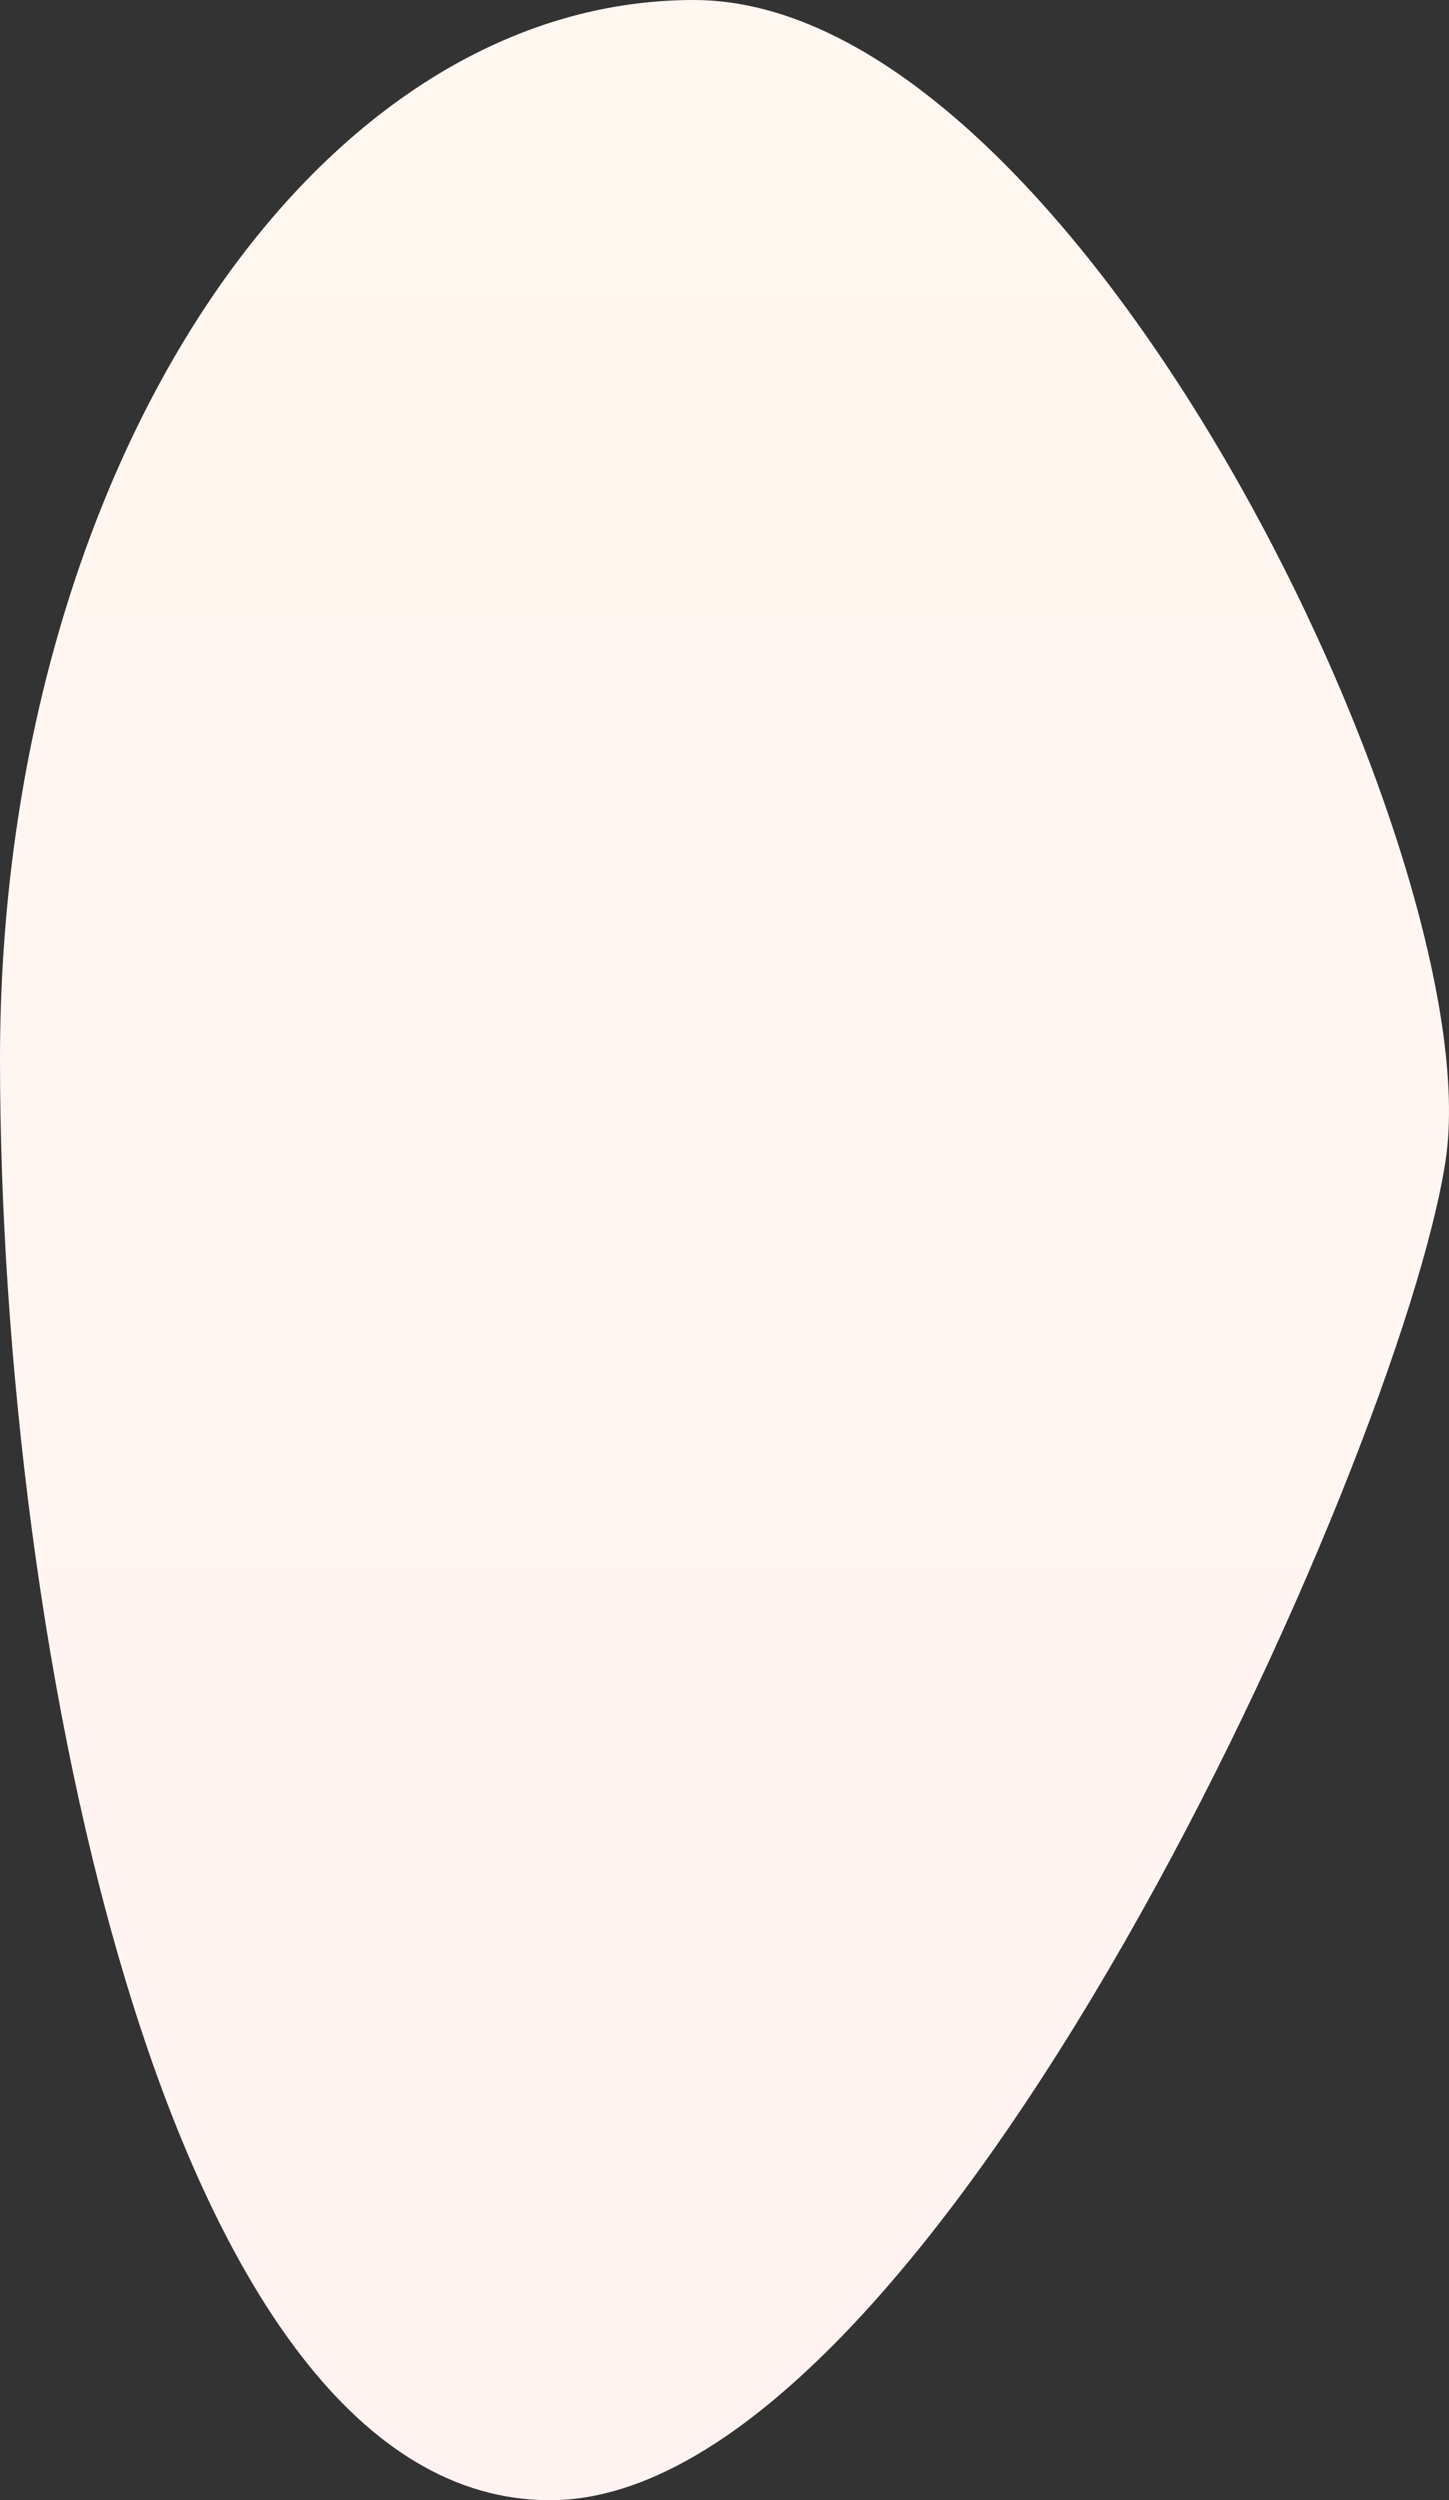
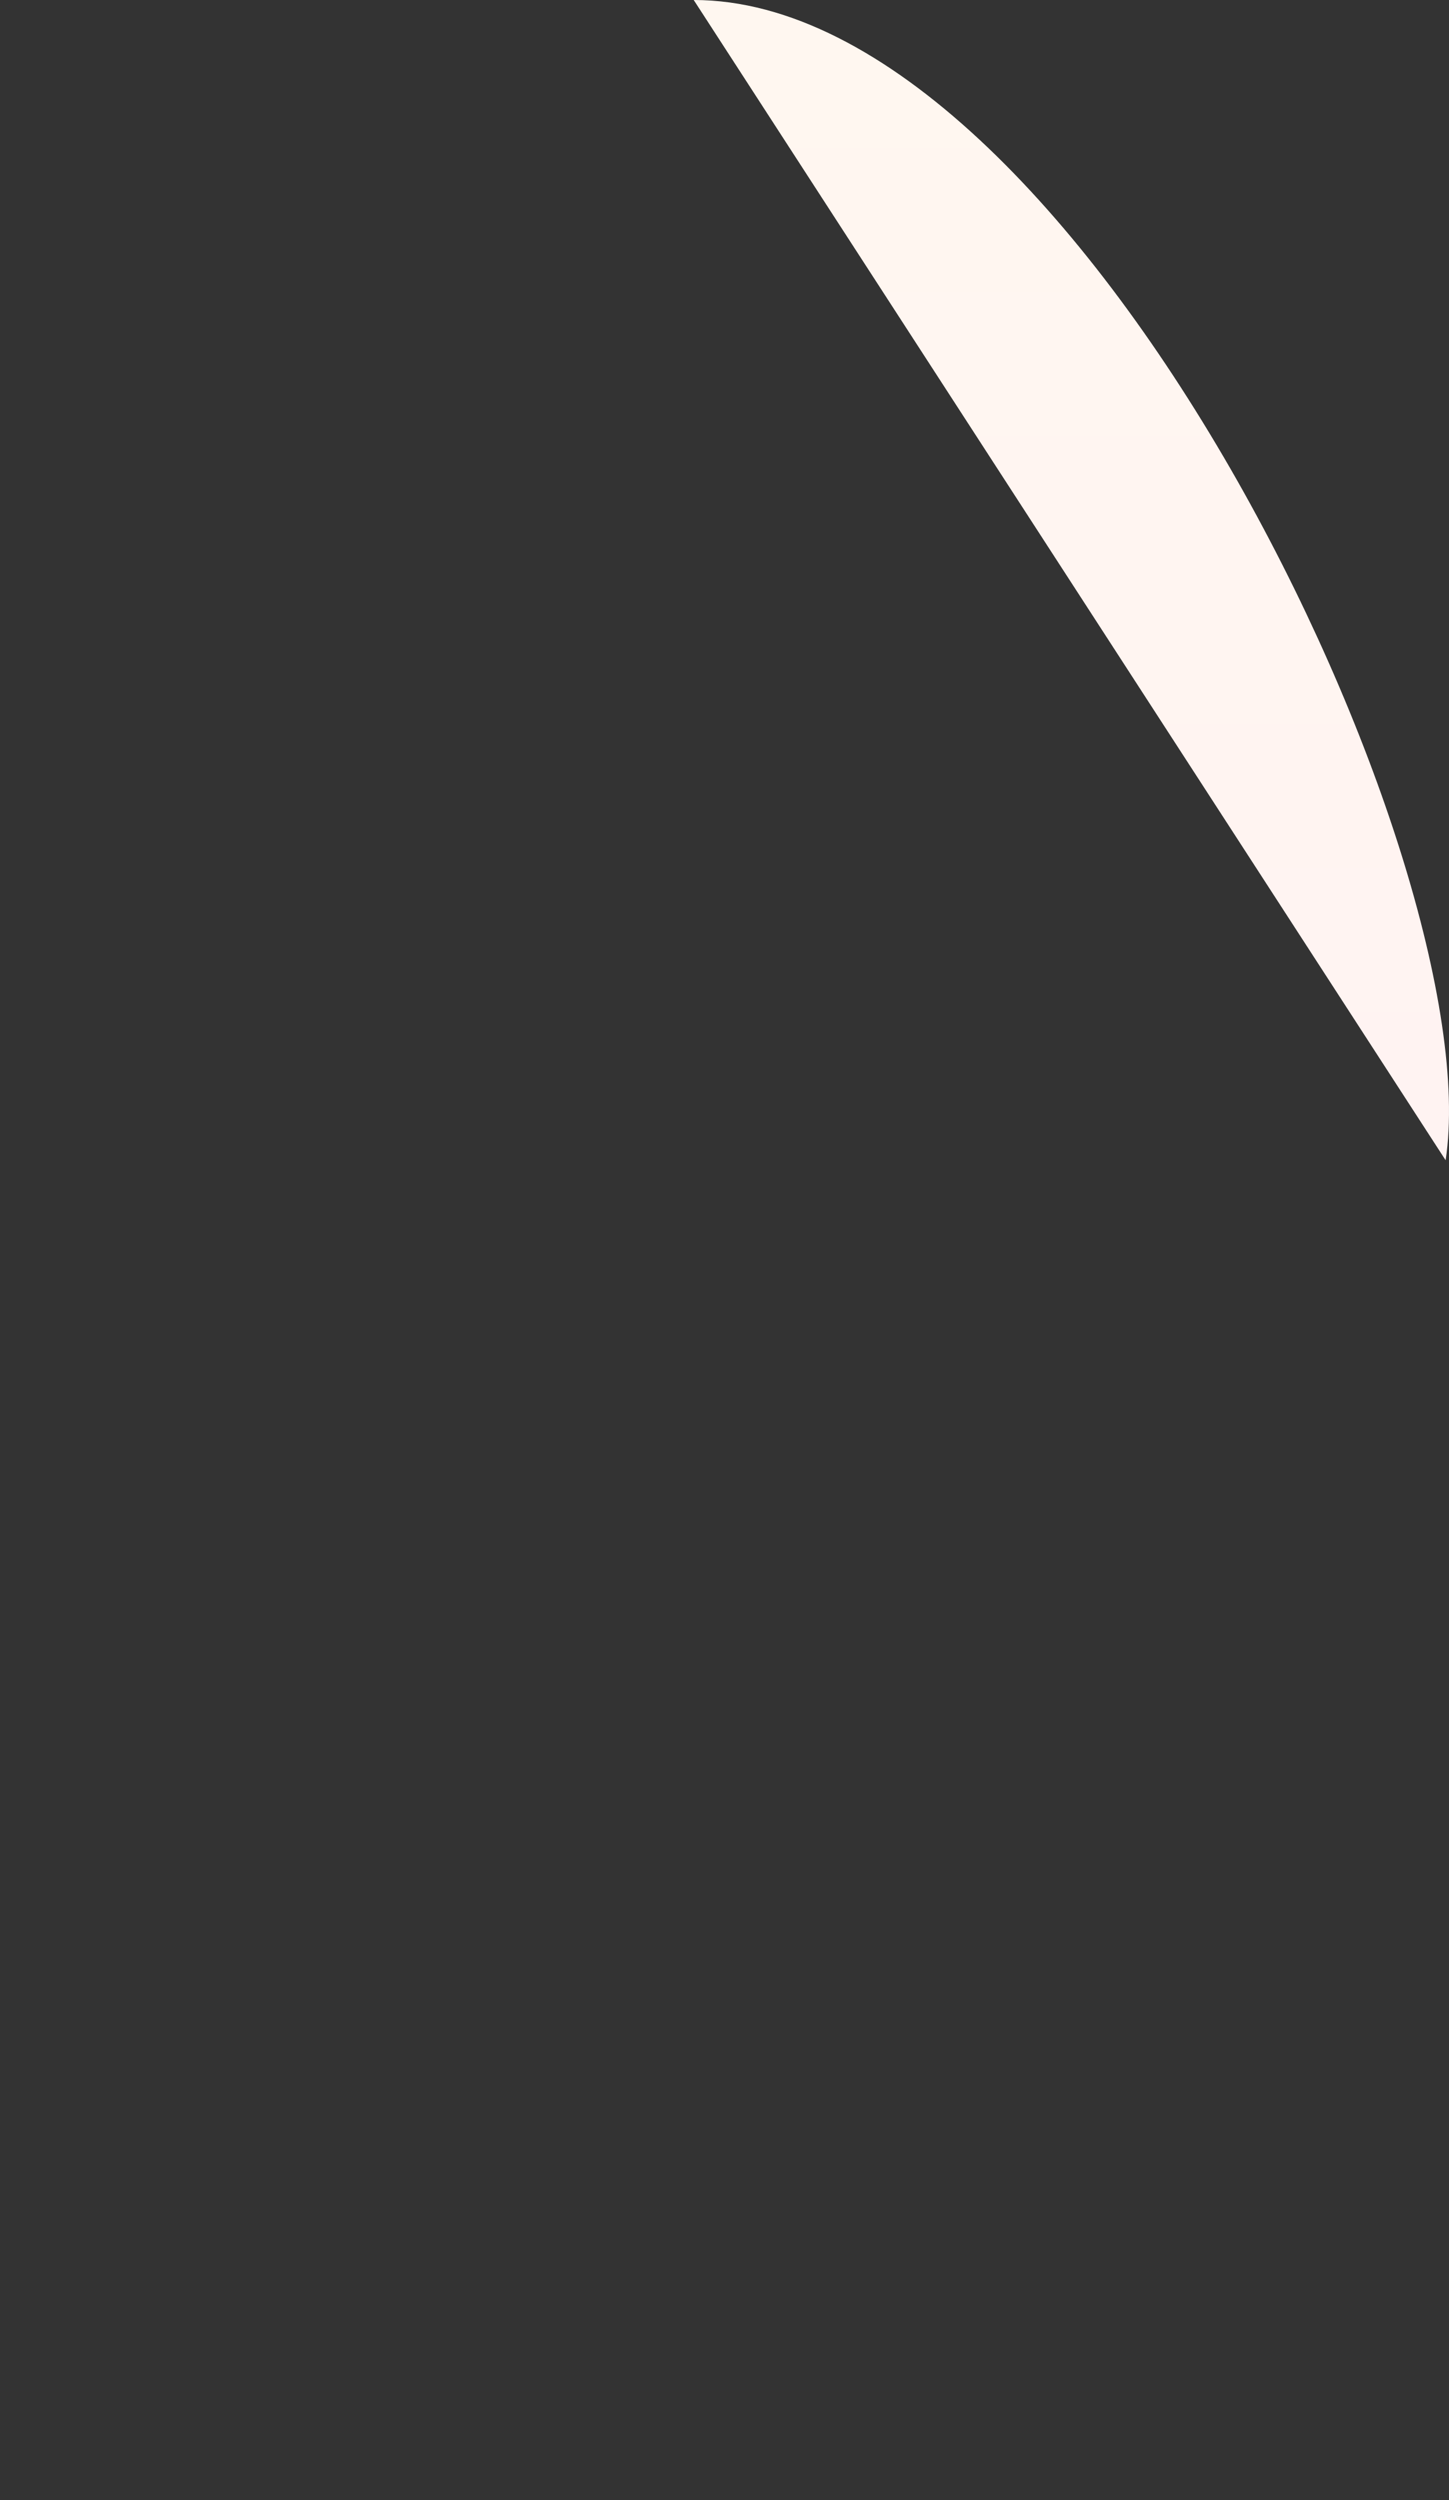
<svg xmlns="http://www.w3.org/2000/svg" width="531.586" height="916.957" viewBox="0 0 531.586 916.957">
  <rect x="0" y="0" width="531.586" height="916.957" fill="#333333" stroke="none" />
  <defs>
    <linearGradient id="linear-gradient" x1="0.5" x2="0.5" y2="1" gradientUnits="objectBoundingBox">
      <stop offset="0" stop-color="#fff7f0" />
      <stop offset="1" stop-color="#fff3f2" />
    </linearGradient>
  </defs>
-   <path id="bg--faq--orange" d="M254.5,0C395.056,0,546.86,316.193,530.349,425.526S342.337,916.957,201.78,916.957,0,603.063,0,388.5,113.944,0,254.5,0Z" fill="url(#linear-gradient)" />
+   <path id="bg--faq--orange" d="M254.5,0C395.056,0,546.86,316.193,530.349,425.526Z" fill="url(#linear-gradient)" />
</svg>